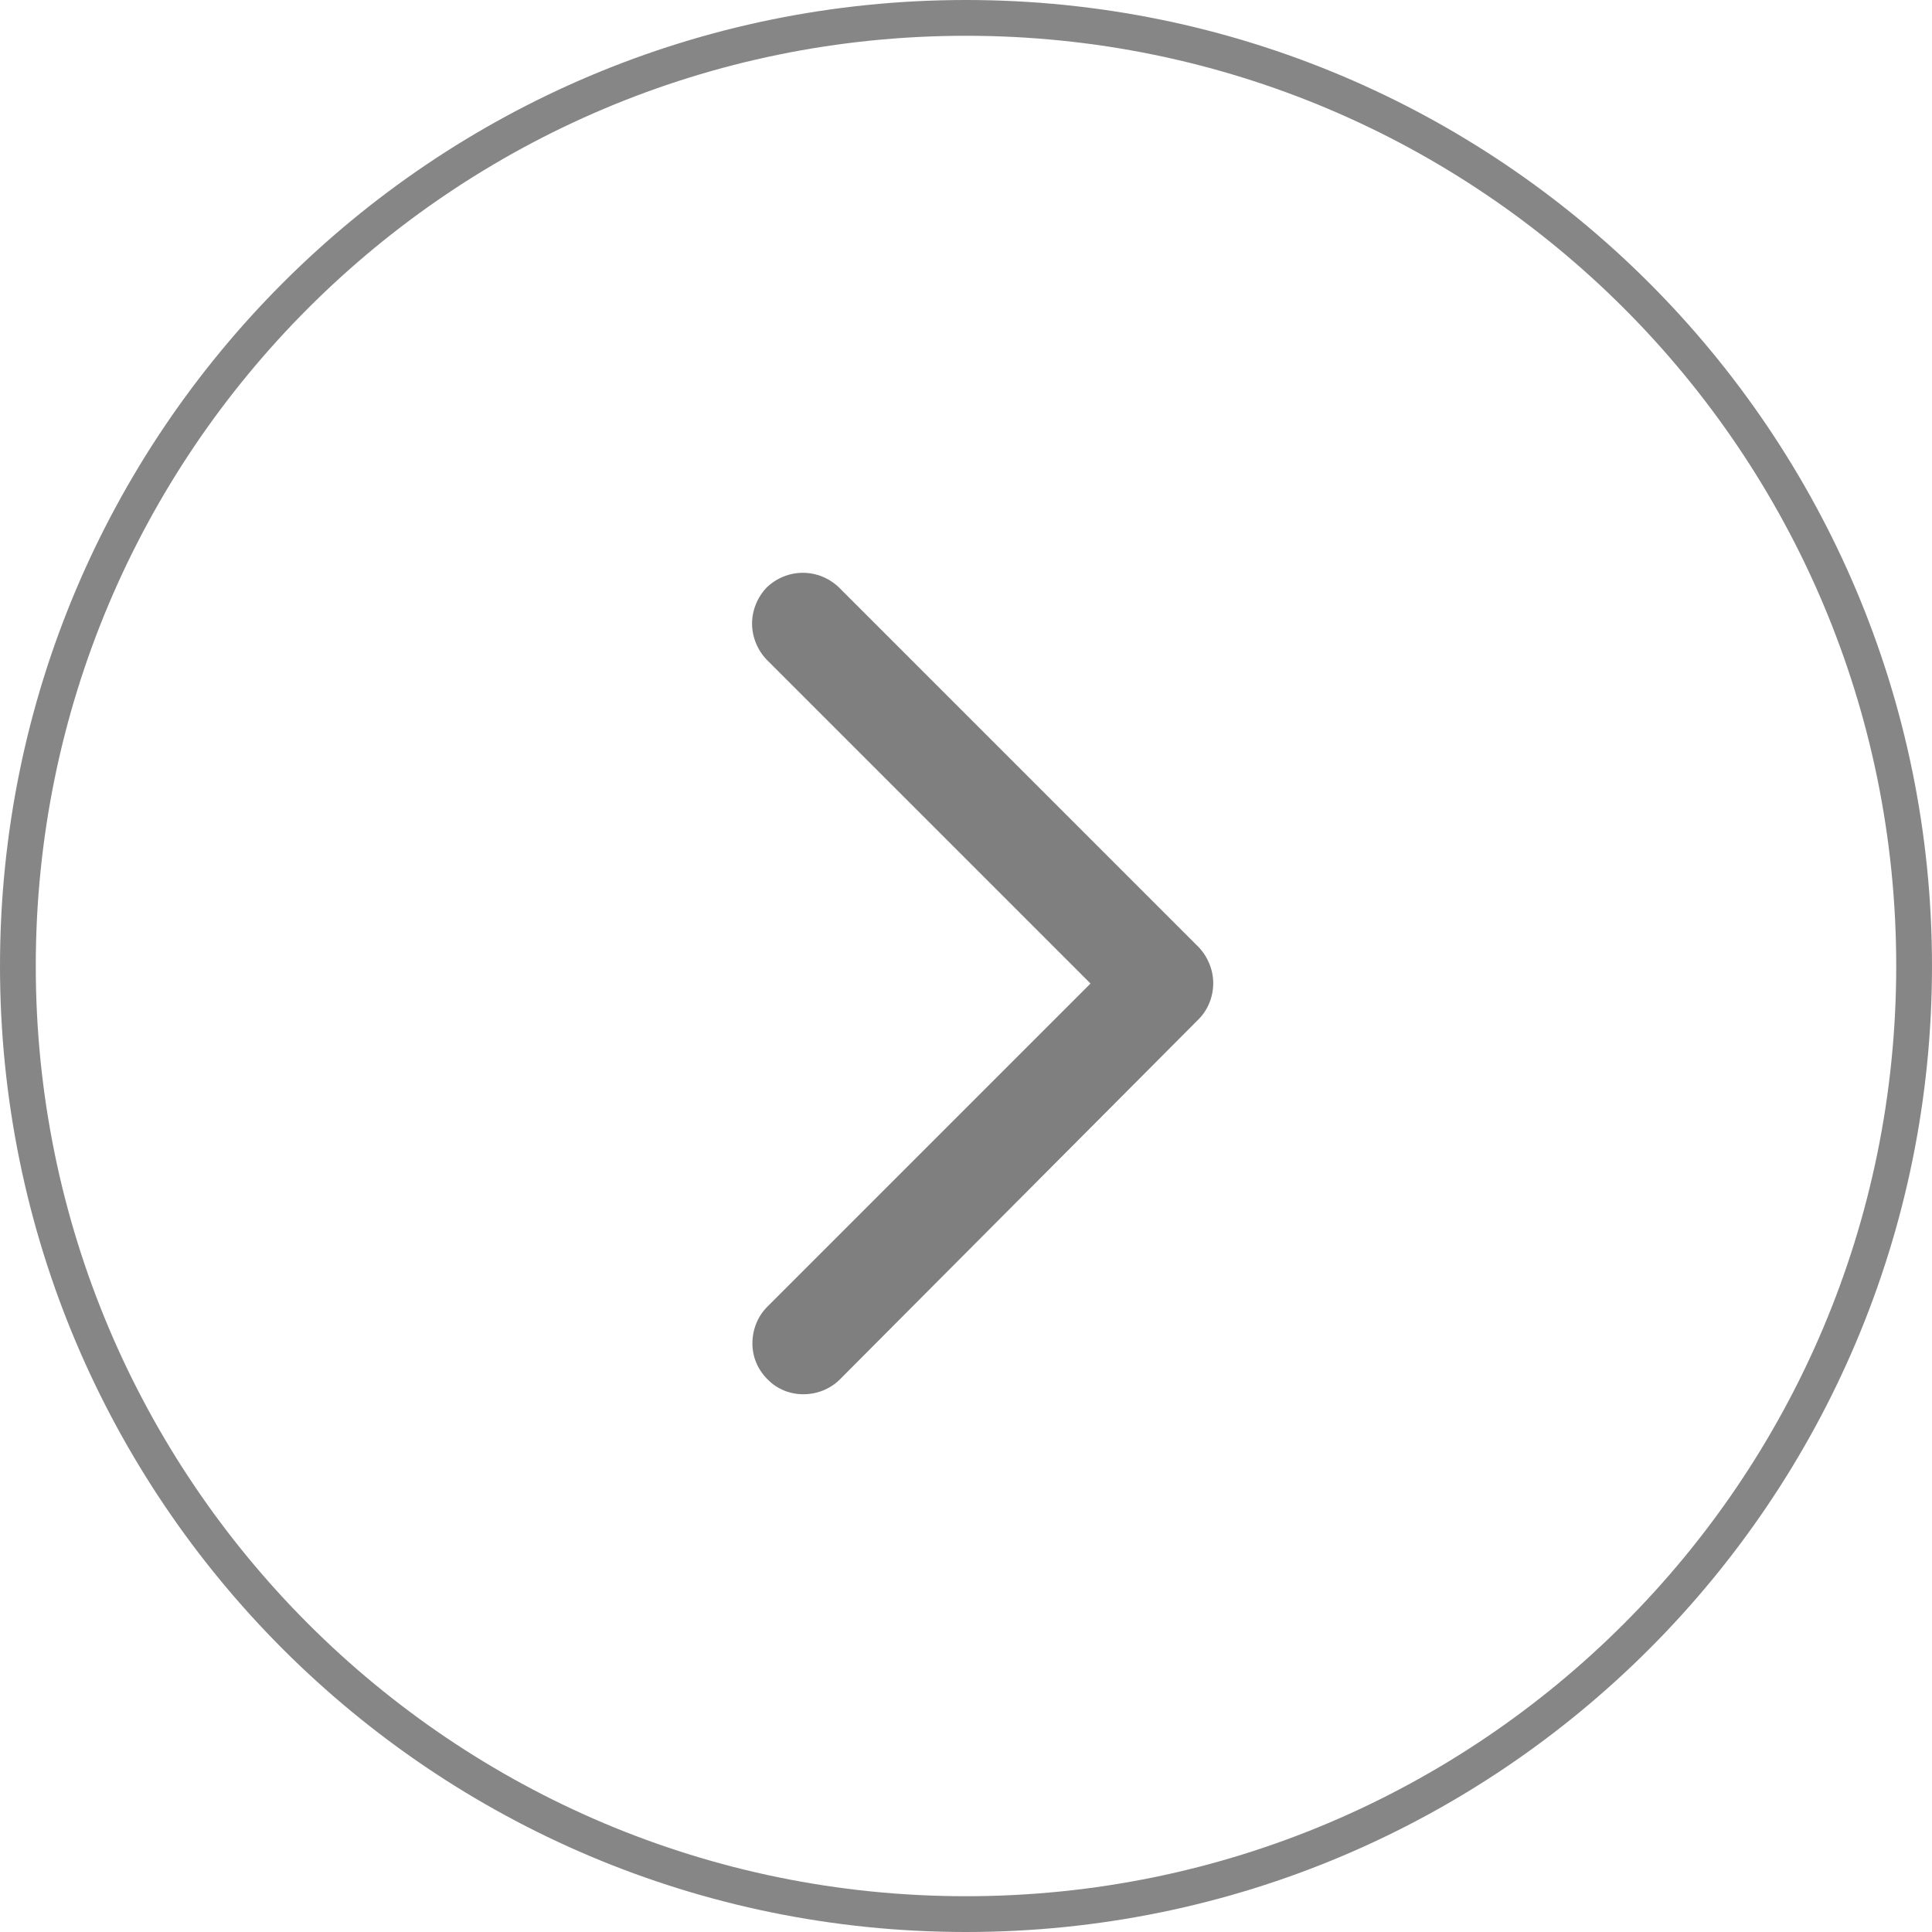
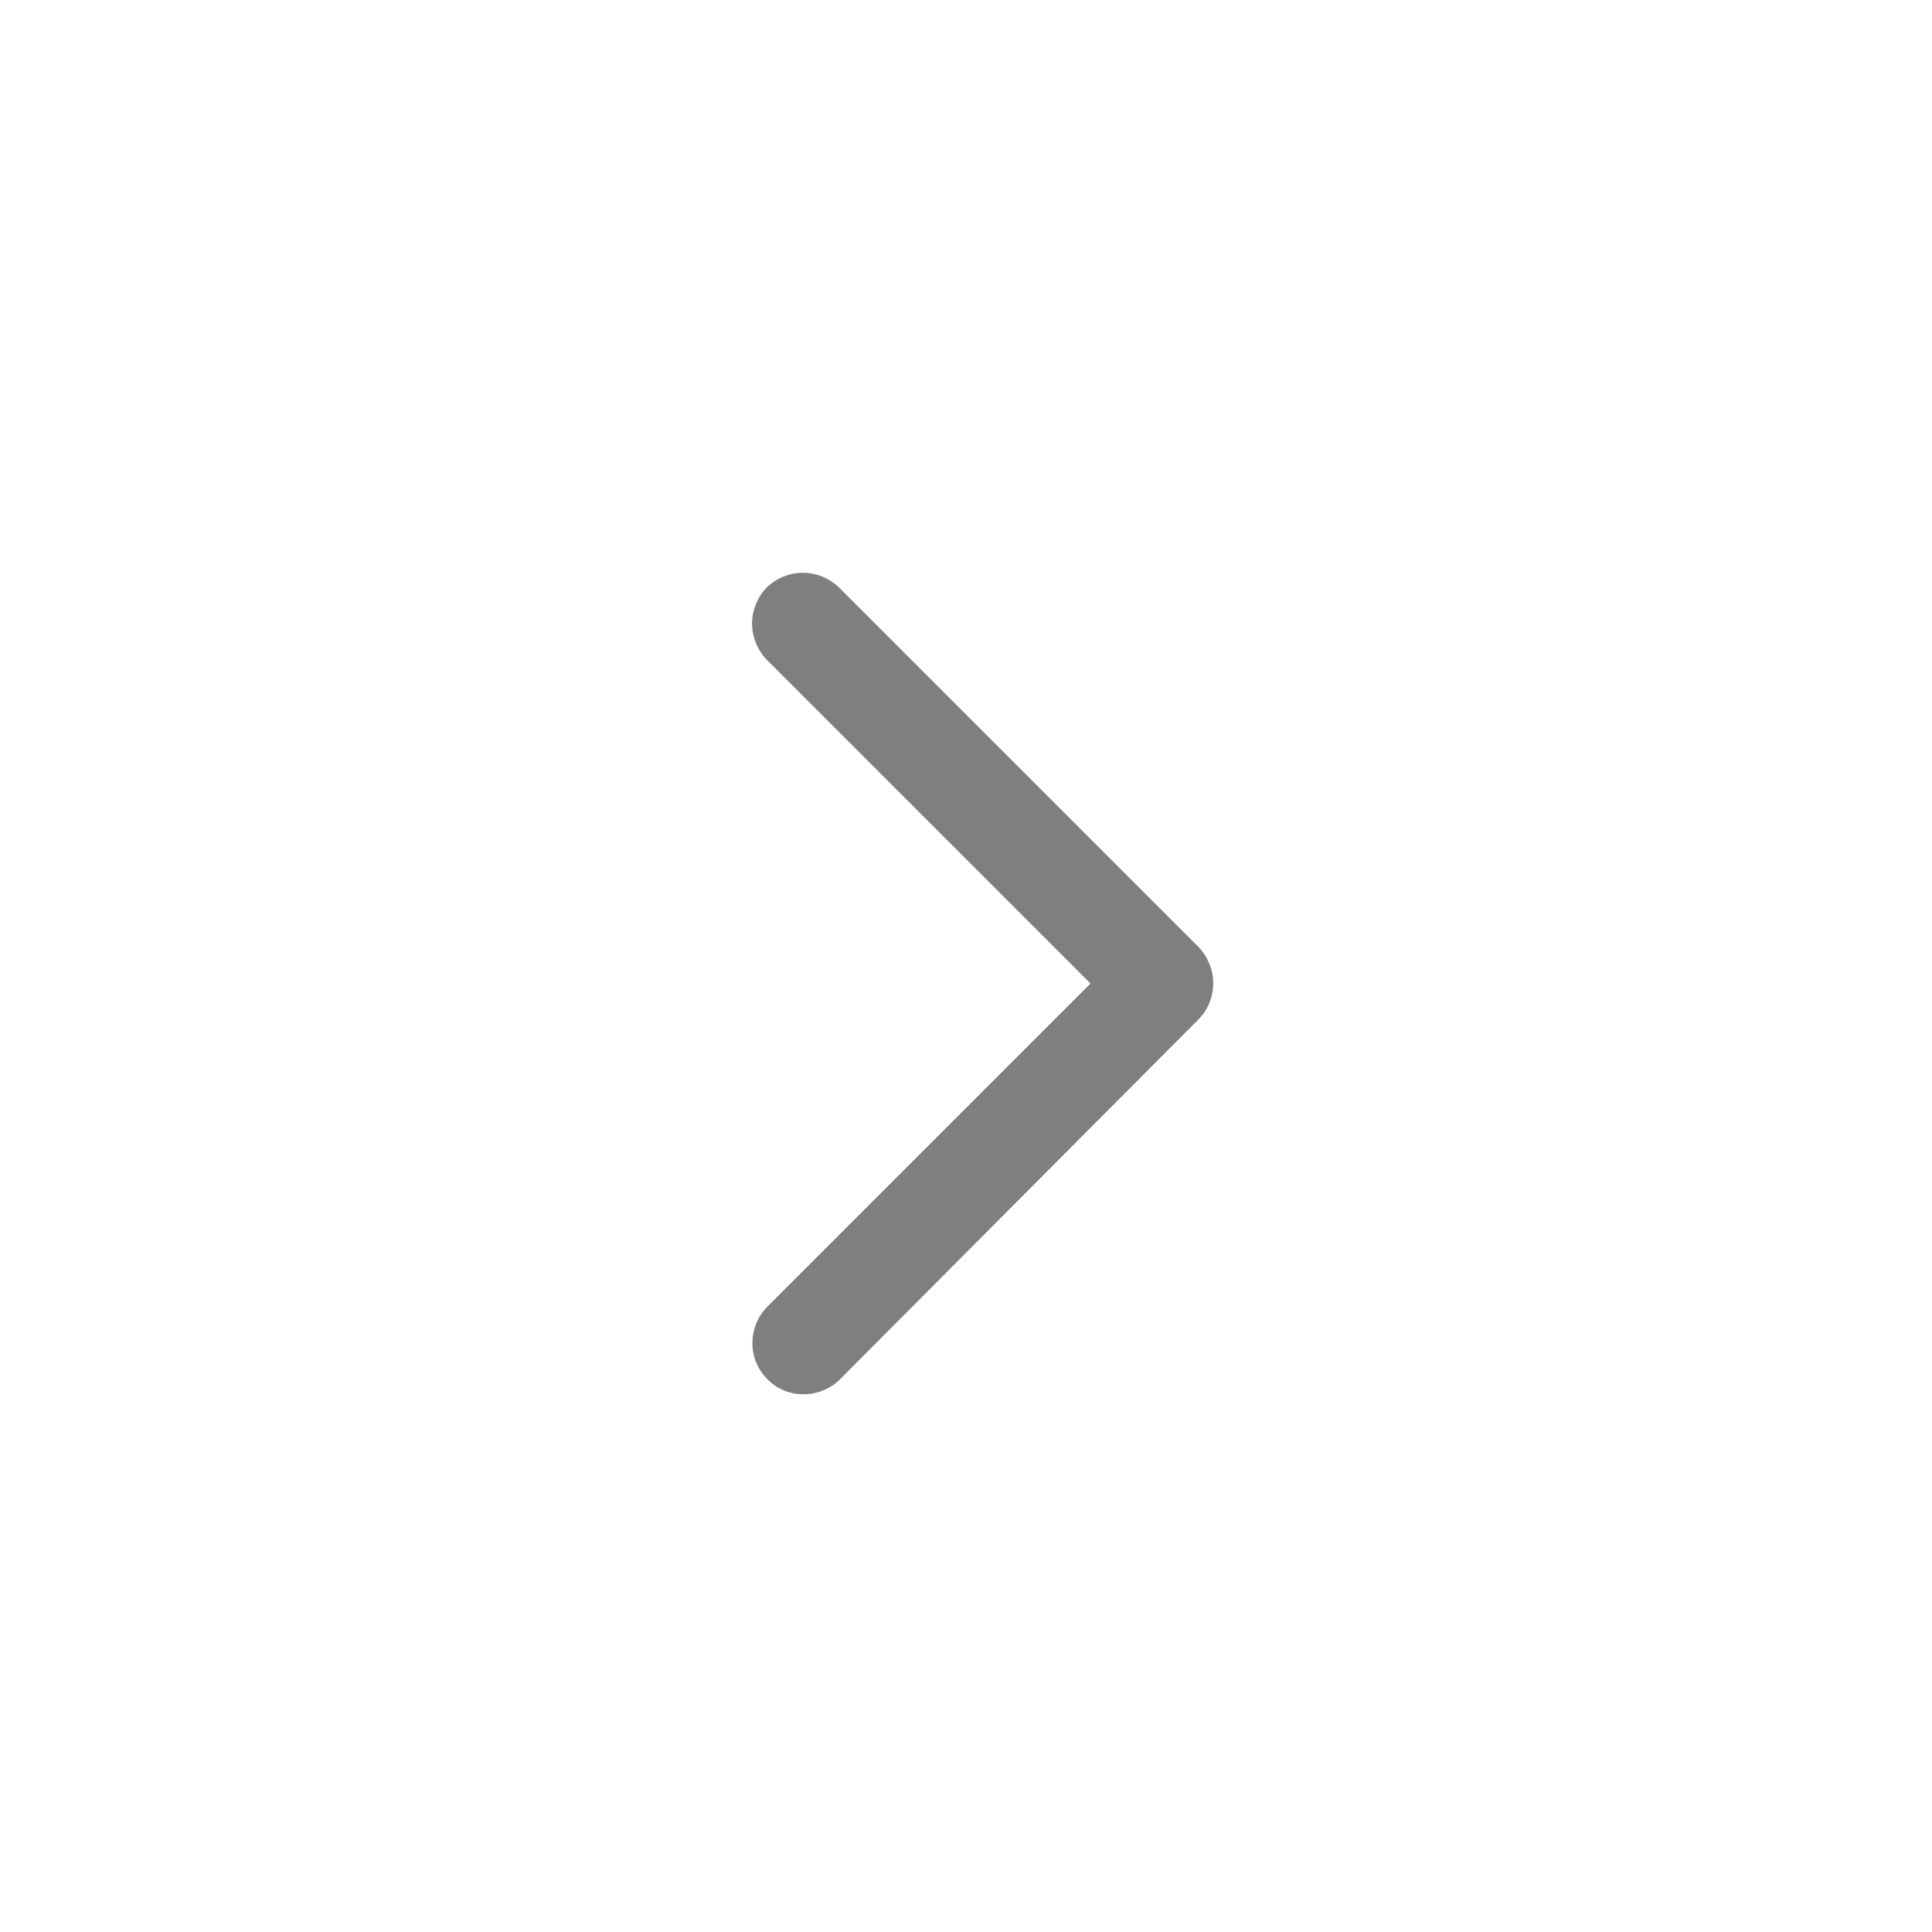
<svg xmlns="http://www.w3.org/2000/svg" id="Layer_2" data-name="Layer 2" viewBox="0 0 54 54">
  <defs>
    <style>
      .cls-1 {
        fill-rule: evenodd;
        isolation: isolate;
        stroke-width: 0px;
      }

      .cls-1, .cls-2 {
        opacity: .5;
      }

      .cls-3 {
        fill: none;
        stroke: #0d0d0d;
      }
    </style>
  </defs>
  <g id="Layer_1-2" data-name="Layer 1">
    <g>
      <g class="cls-2">
-         <path class="cls-3" d="m27,53.5c14.64,0,26.5-11.86,26.5-26.5S41.64.5,27,.5.5,12.36.5,27s11.86,26.5,26.5,26.5Z" />
-       </g>
+         </g>
      <path class="cls-1" d="m33.49,26.46l-10.04-10.04c-.27-.26-.63-.41-1.01-.41s-.74.15-1.01.41c-.26.27-.41.64-.41,1.01s.15.74.41,1.01l9.05,9.05-9.05,9.05c-.26.27-.4.63-.4,1.01,0,.38.15.73.42,1,.26.27.62.42,1,.42.38,0,.74-.14,1.01-.4l10.04-10.08c.27-.27.41-.64.41-1.01s-.15-.74-.41-1.01h0Z" />
    </g>
  </g>
</svg>